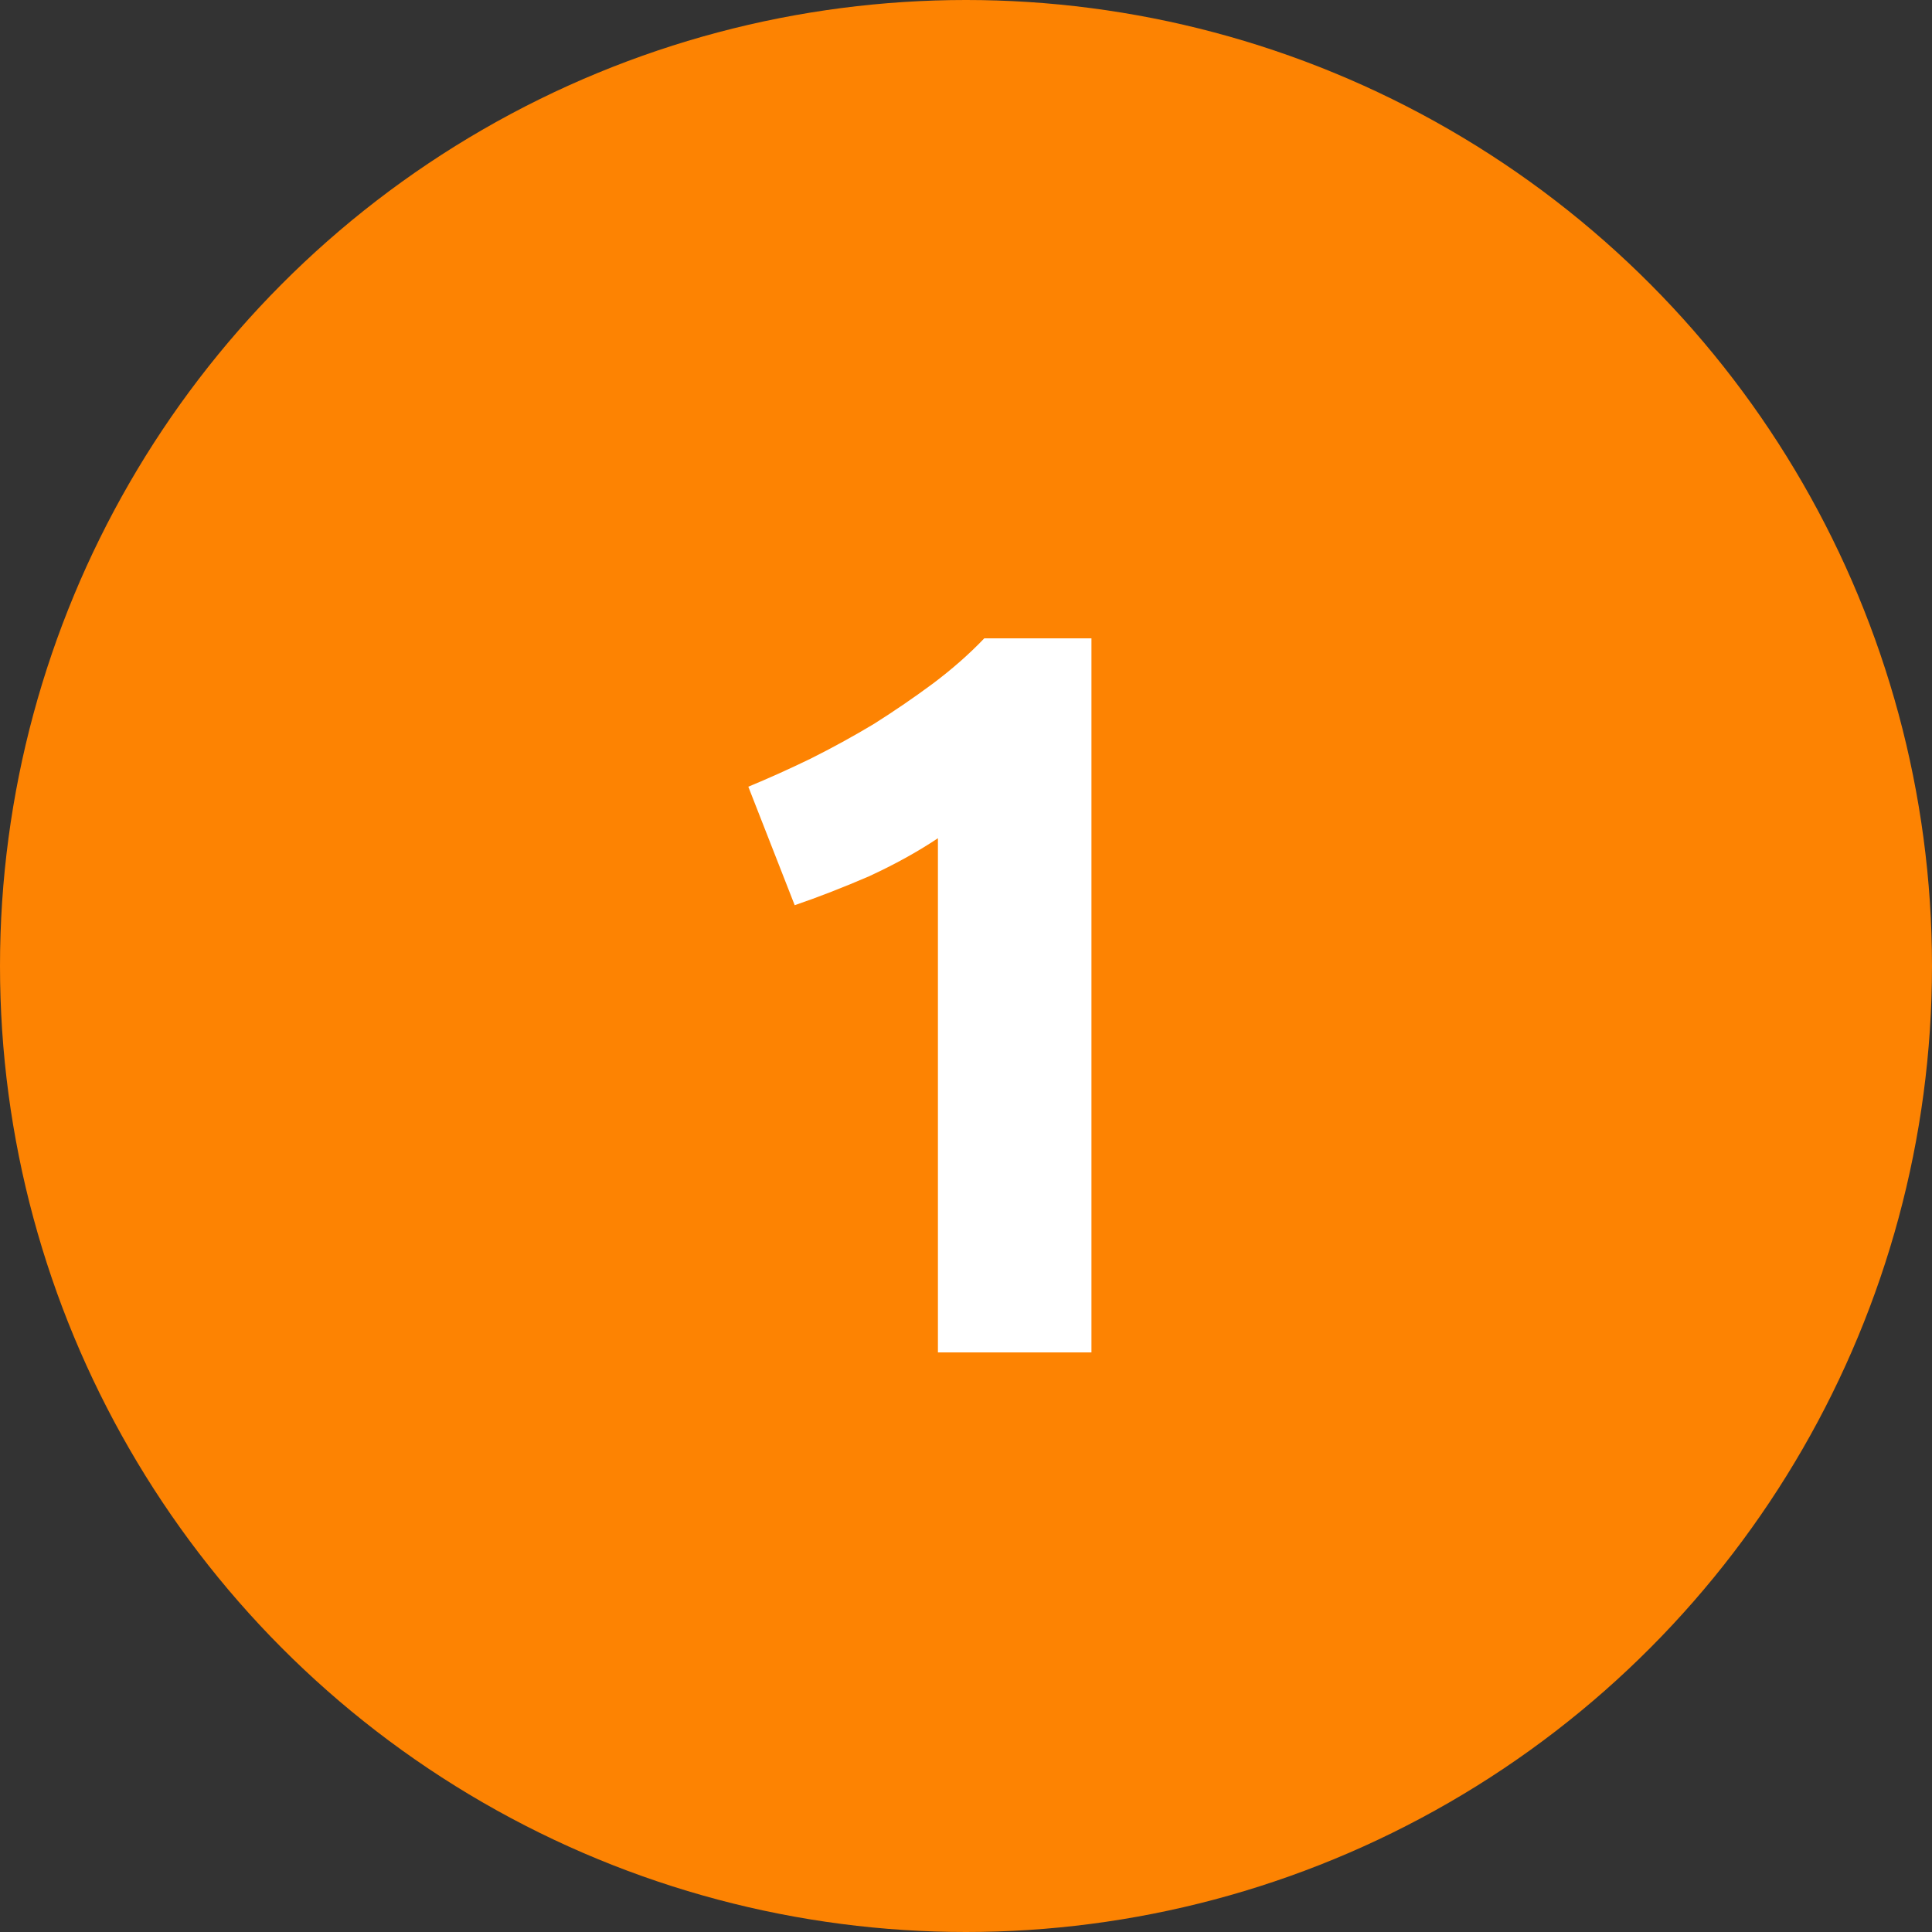
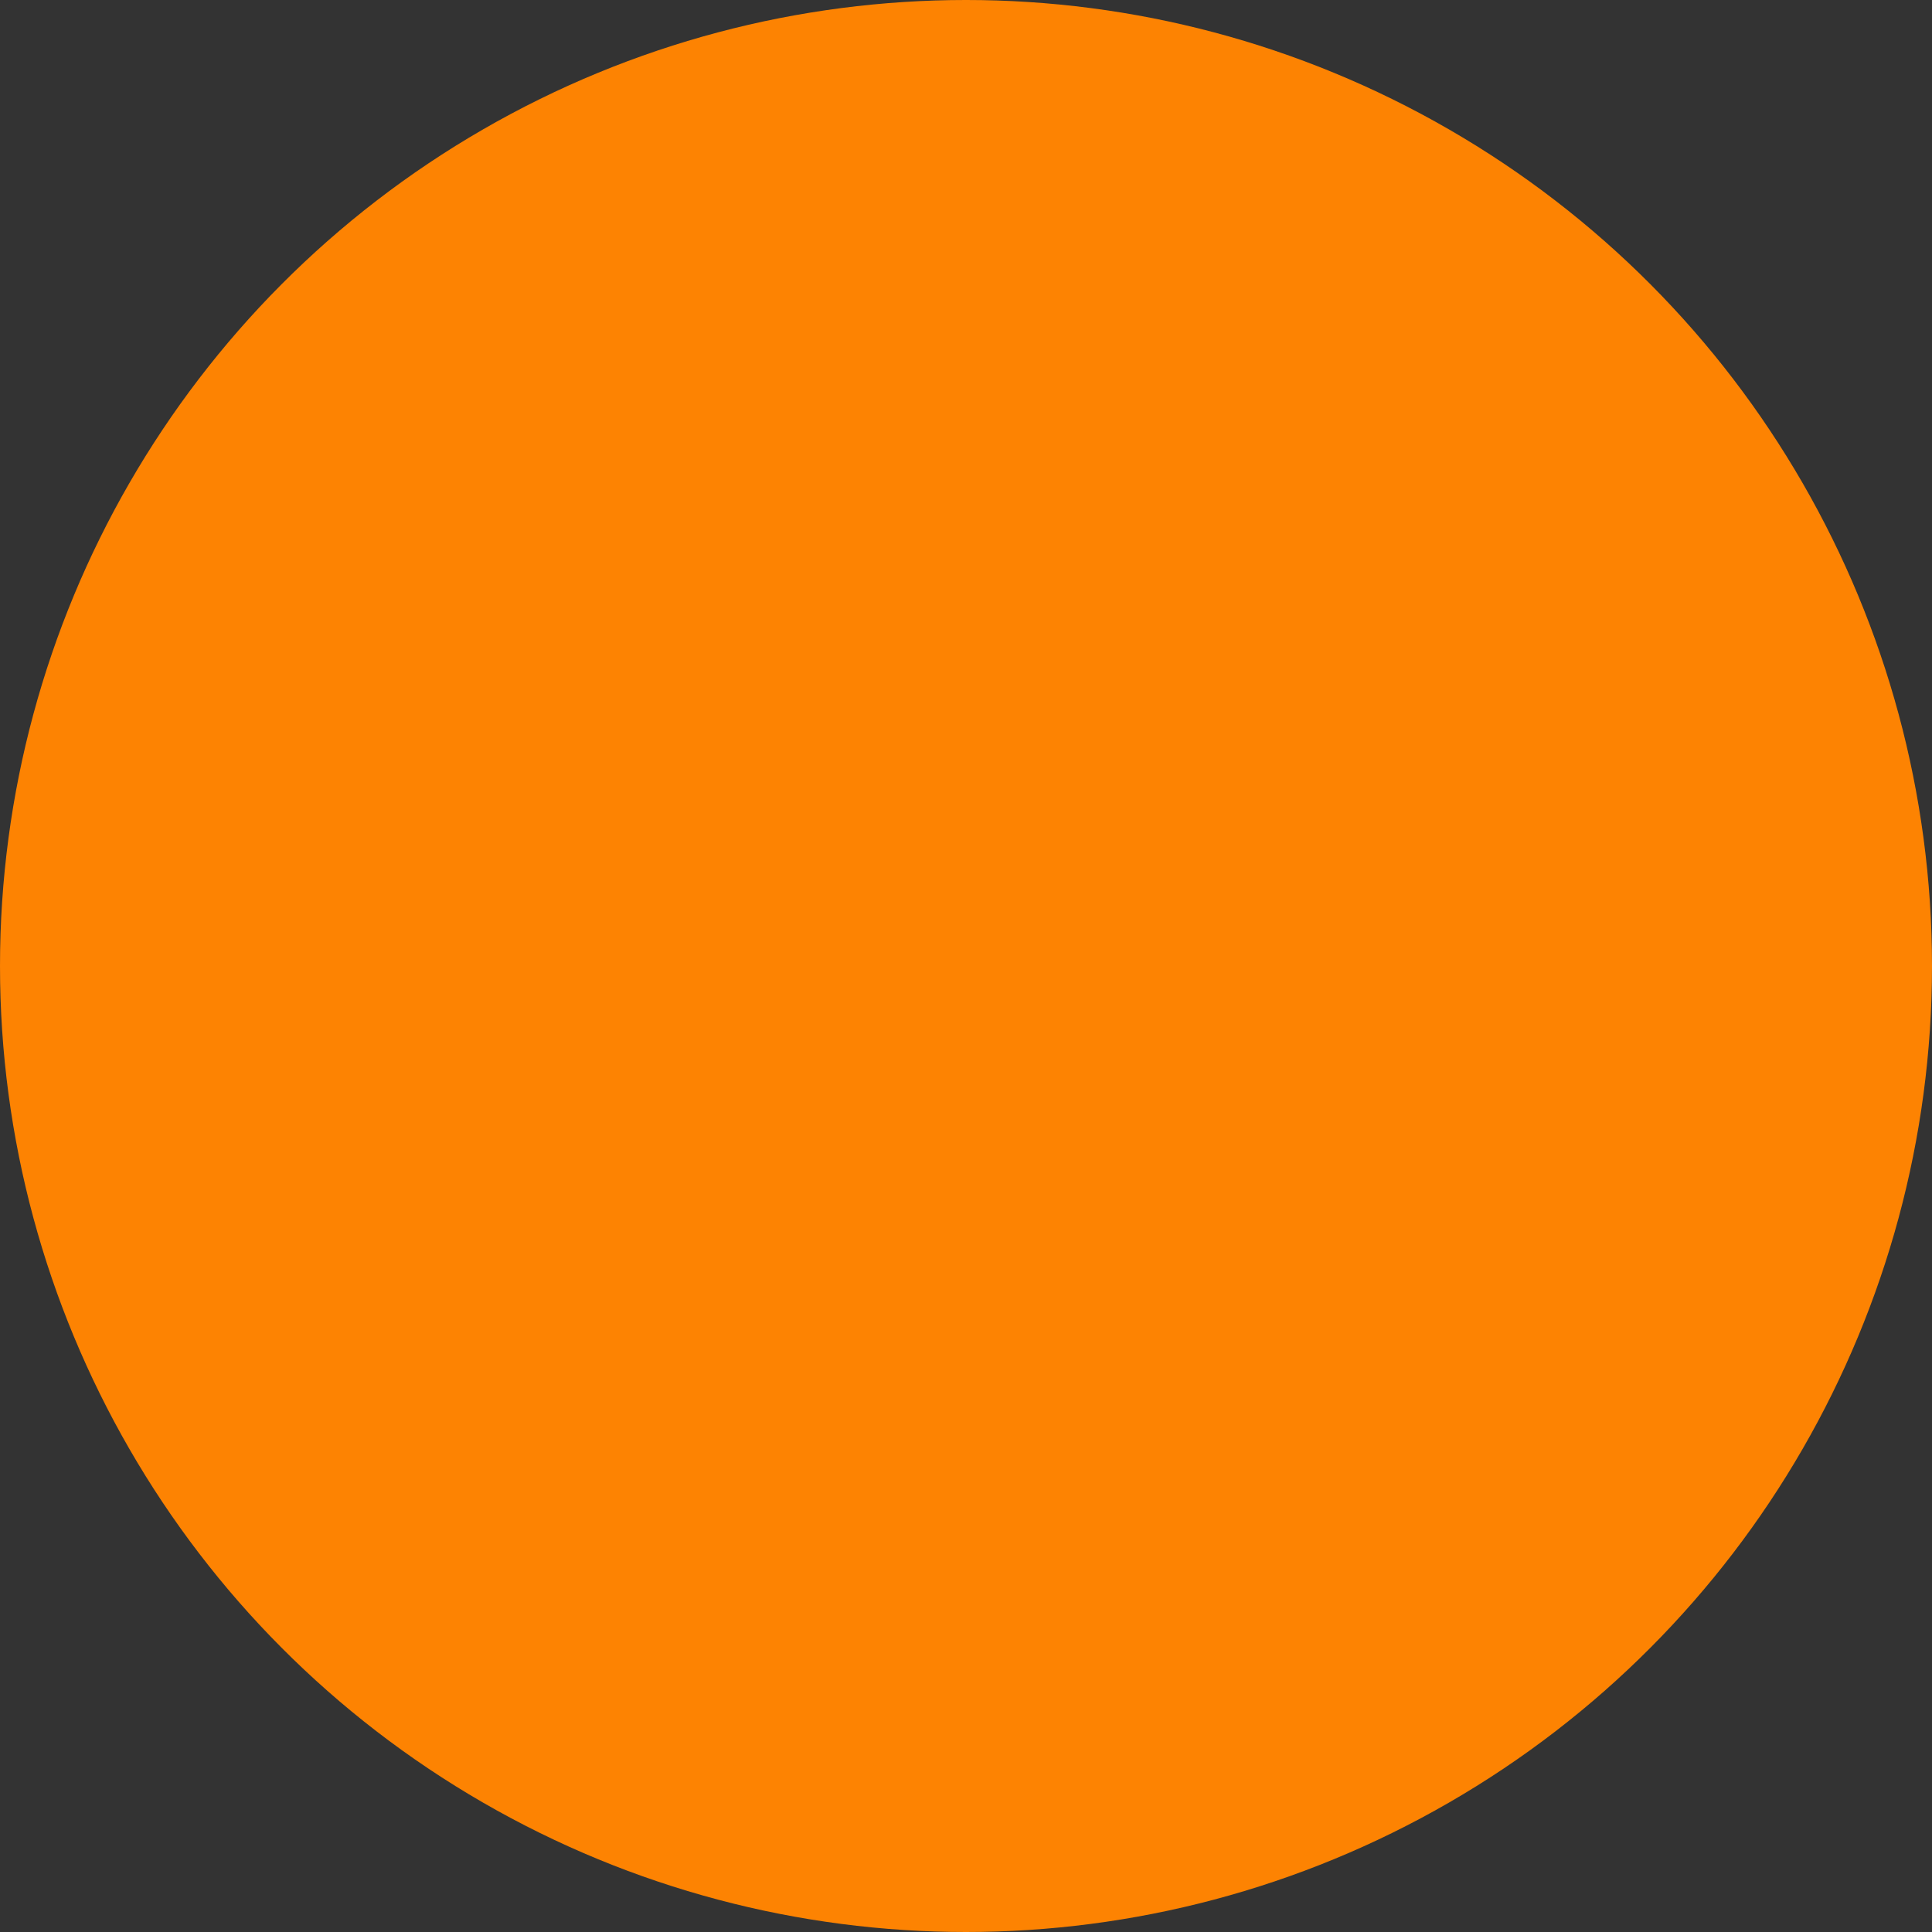
<svg xmlns="http://www.w3.org/2000/svg" width="60" height="60" viewBox="0 0 60 60" fill="none">
  <rect x="0" y="0" width="60" height="60" fill="#333333" stroke="none" />
  <circle cx="30" cy="30" r="30" fill="#FD8302" />
-   <path d="M23.24 24.432C23.859 24.176 24.499 23.888 25.16 23.568C25.843 23.227 26.504 22.864 27.144 22.48C27.784 22.075 28.392 21.659 28.968 21.232C29.565 20.784 30.099 20.315 30.568 19.824H33.896V42H29.128V26.032C28.488 26.459 27.773 26.853 26.984 27.216C26.195 27.557 25.427 27.856 24.68 28.112L23.24 24.432Z" fill="white" />
</svg>